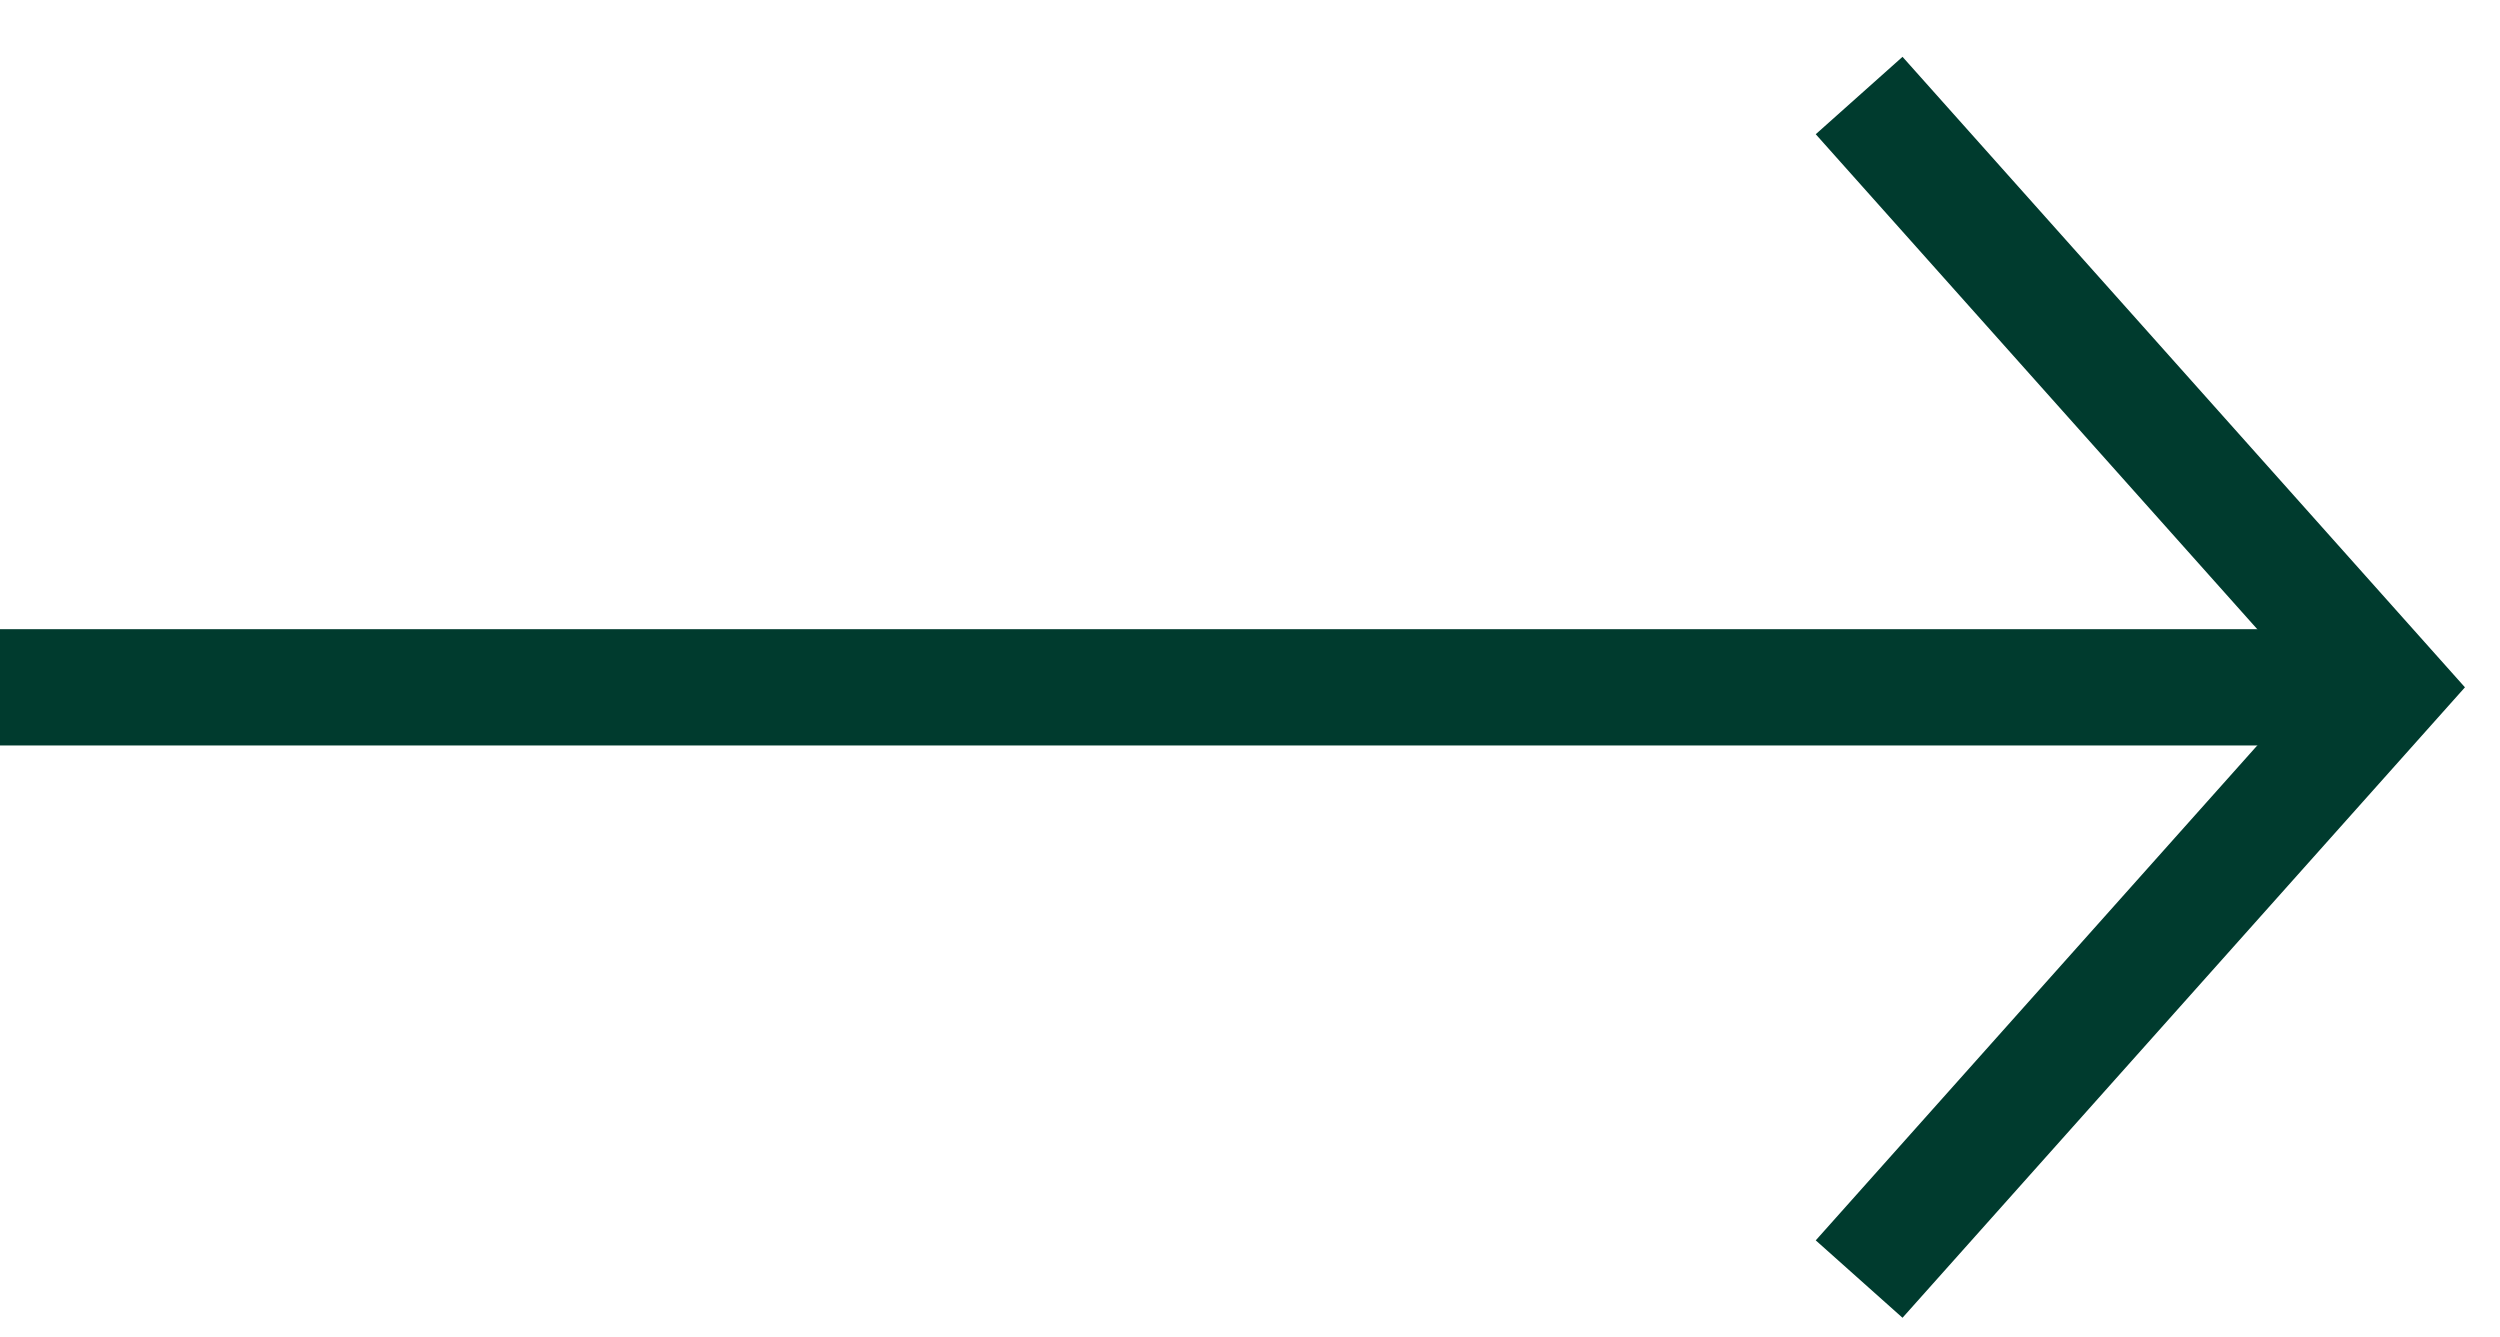
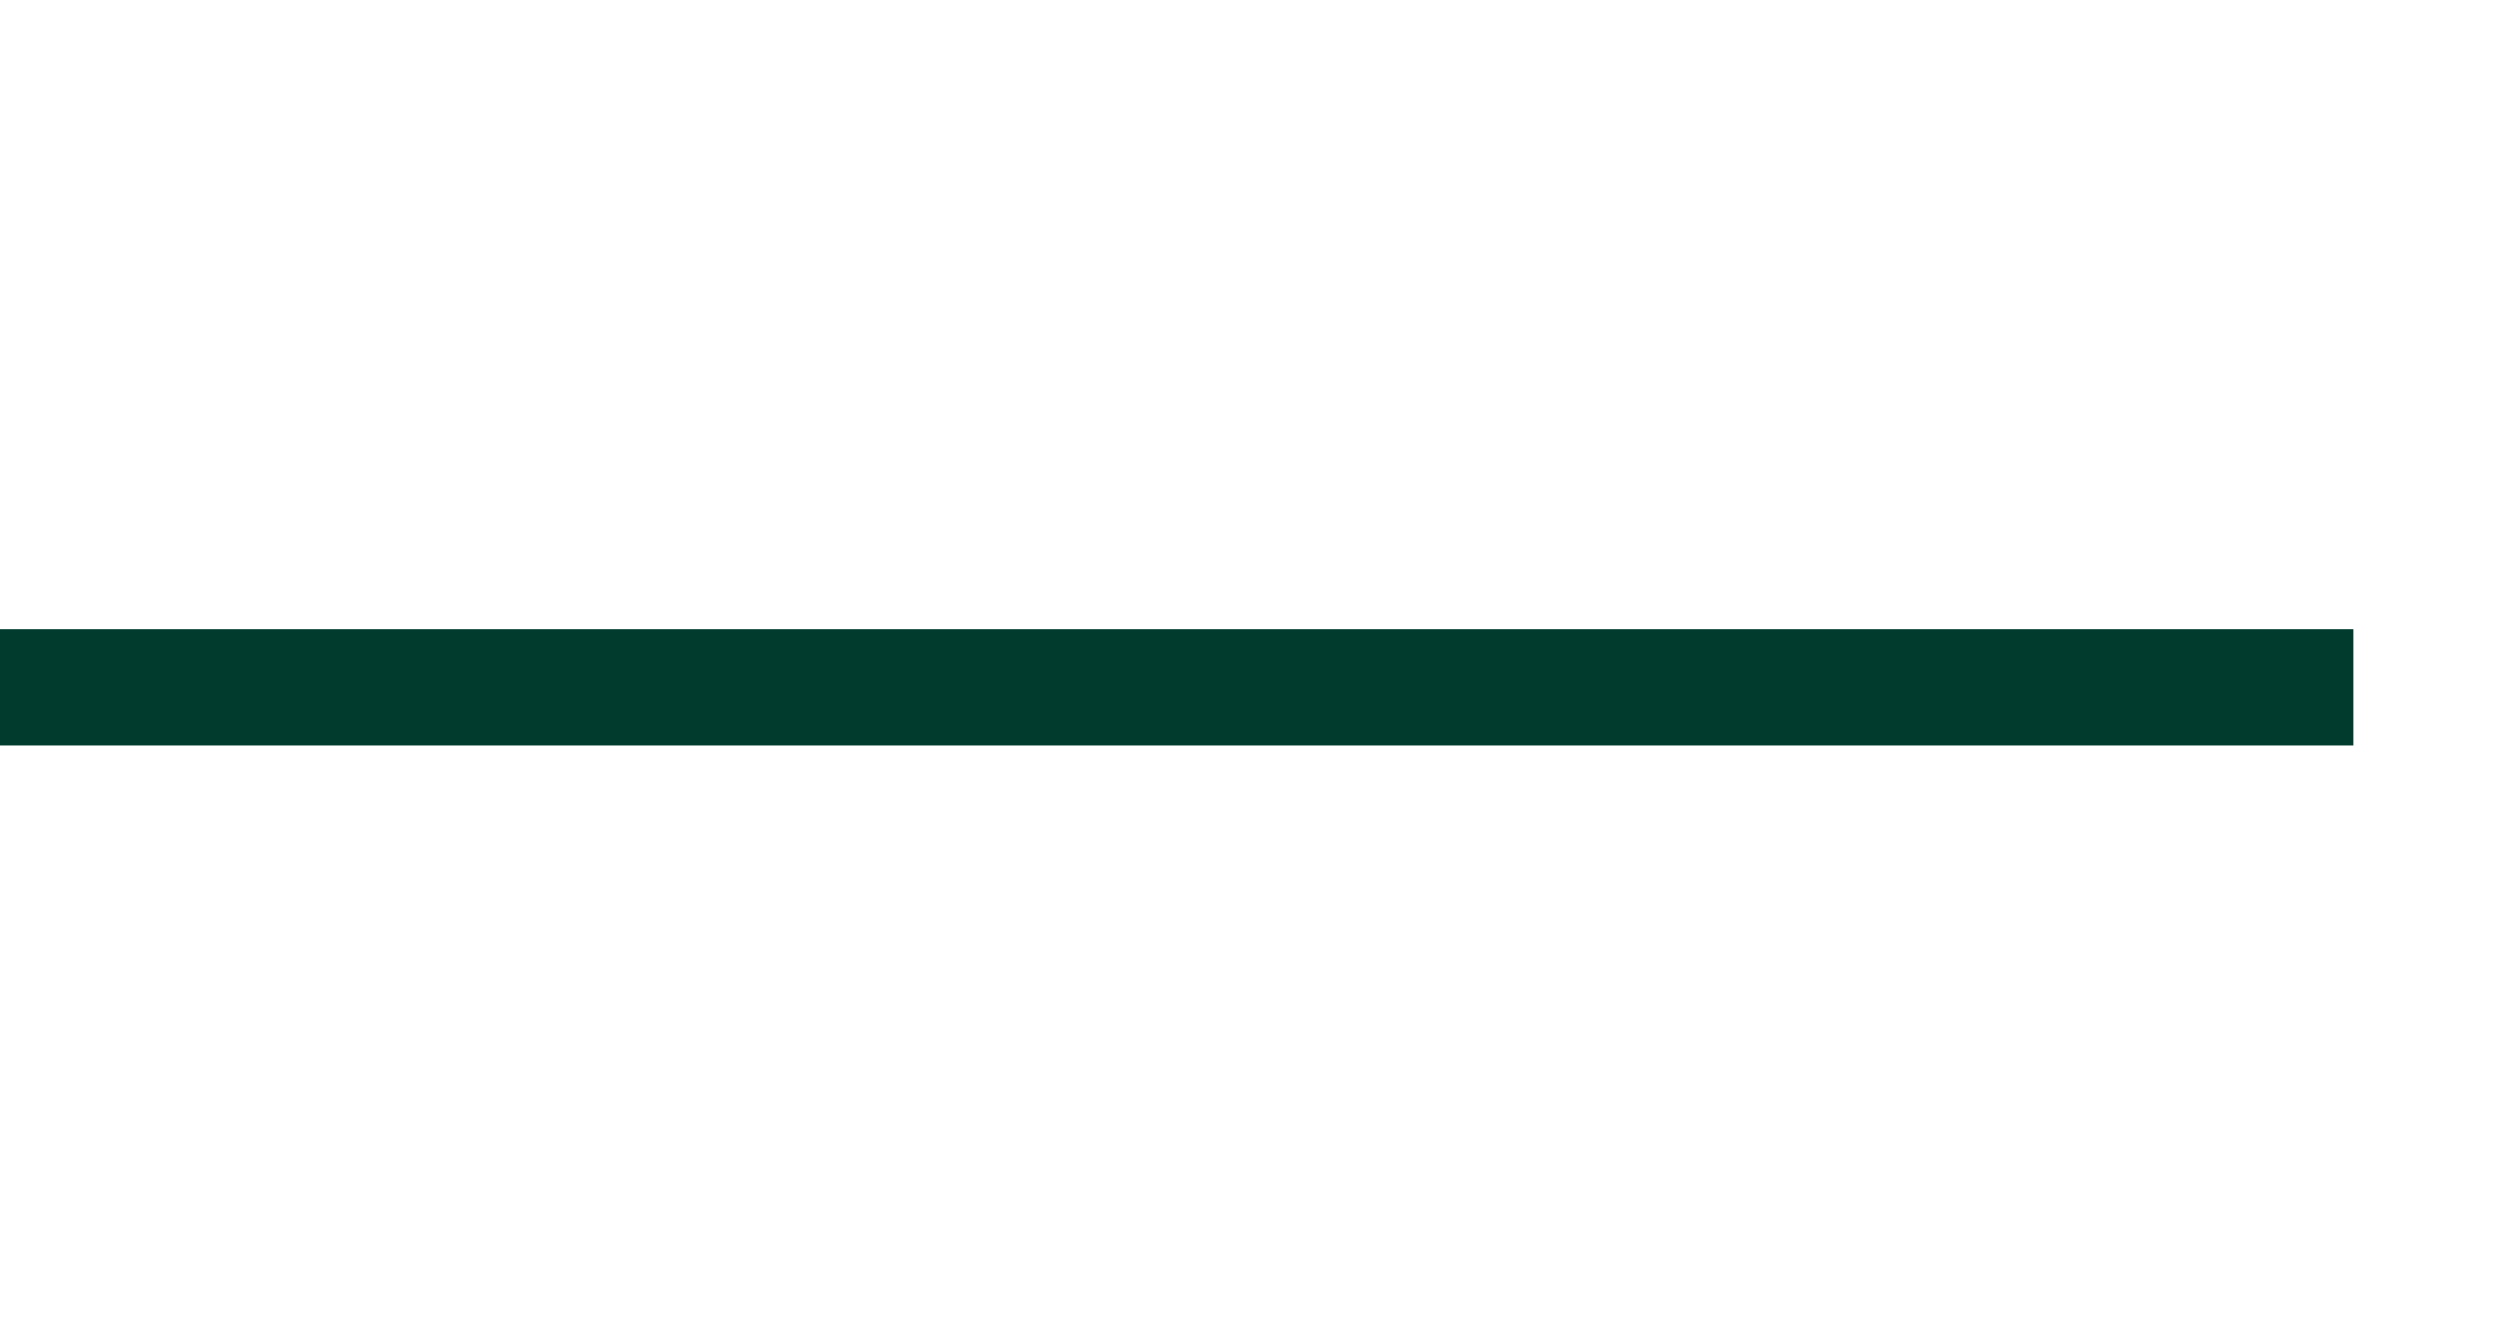
<svg xmlns="http://www.w3.org/2000/svg" width="43" height="23" viewBox="0 0 43 23" fill="none">
  <path d="M0 11.822L40.478 11.822" stroke="#003B2E" stroke-width="2" />
-   <path d="M31.977 1.643L41.057 11.822L31.977 22" stroke="#003B2E" stroke-width="2" />
</svg>